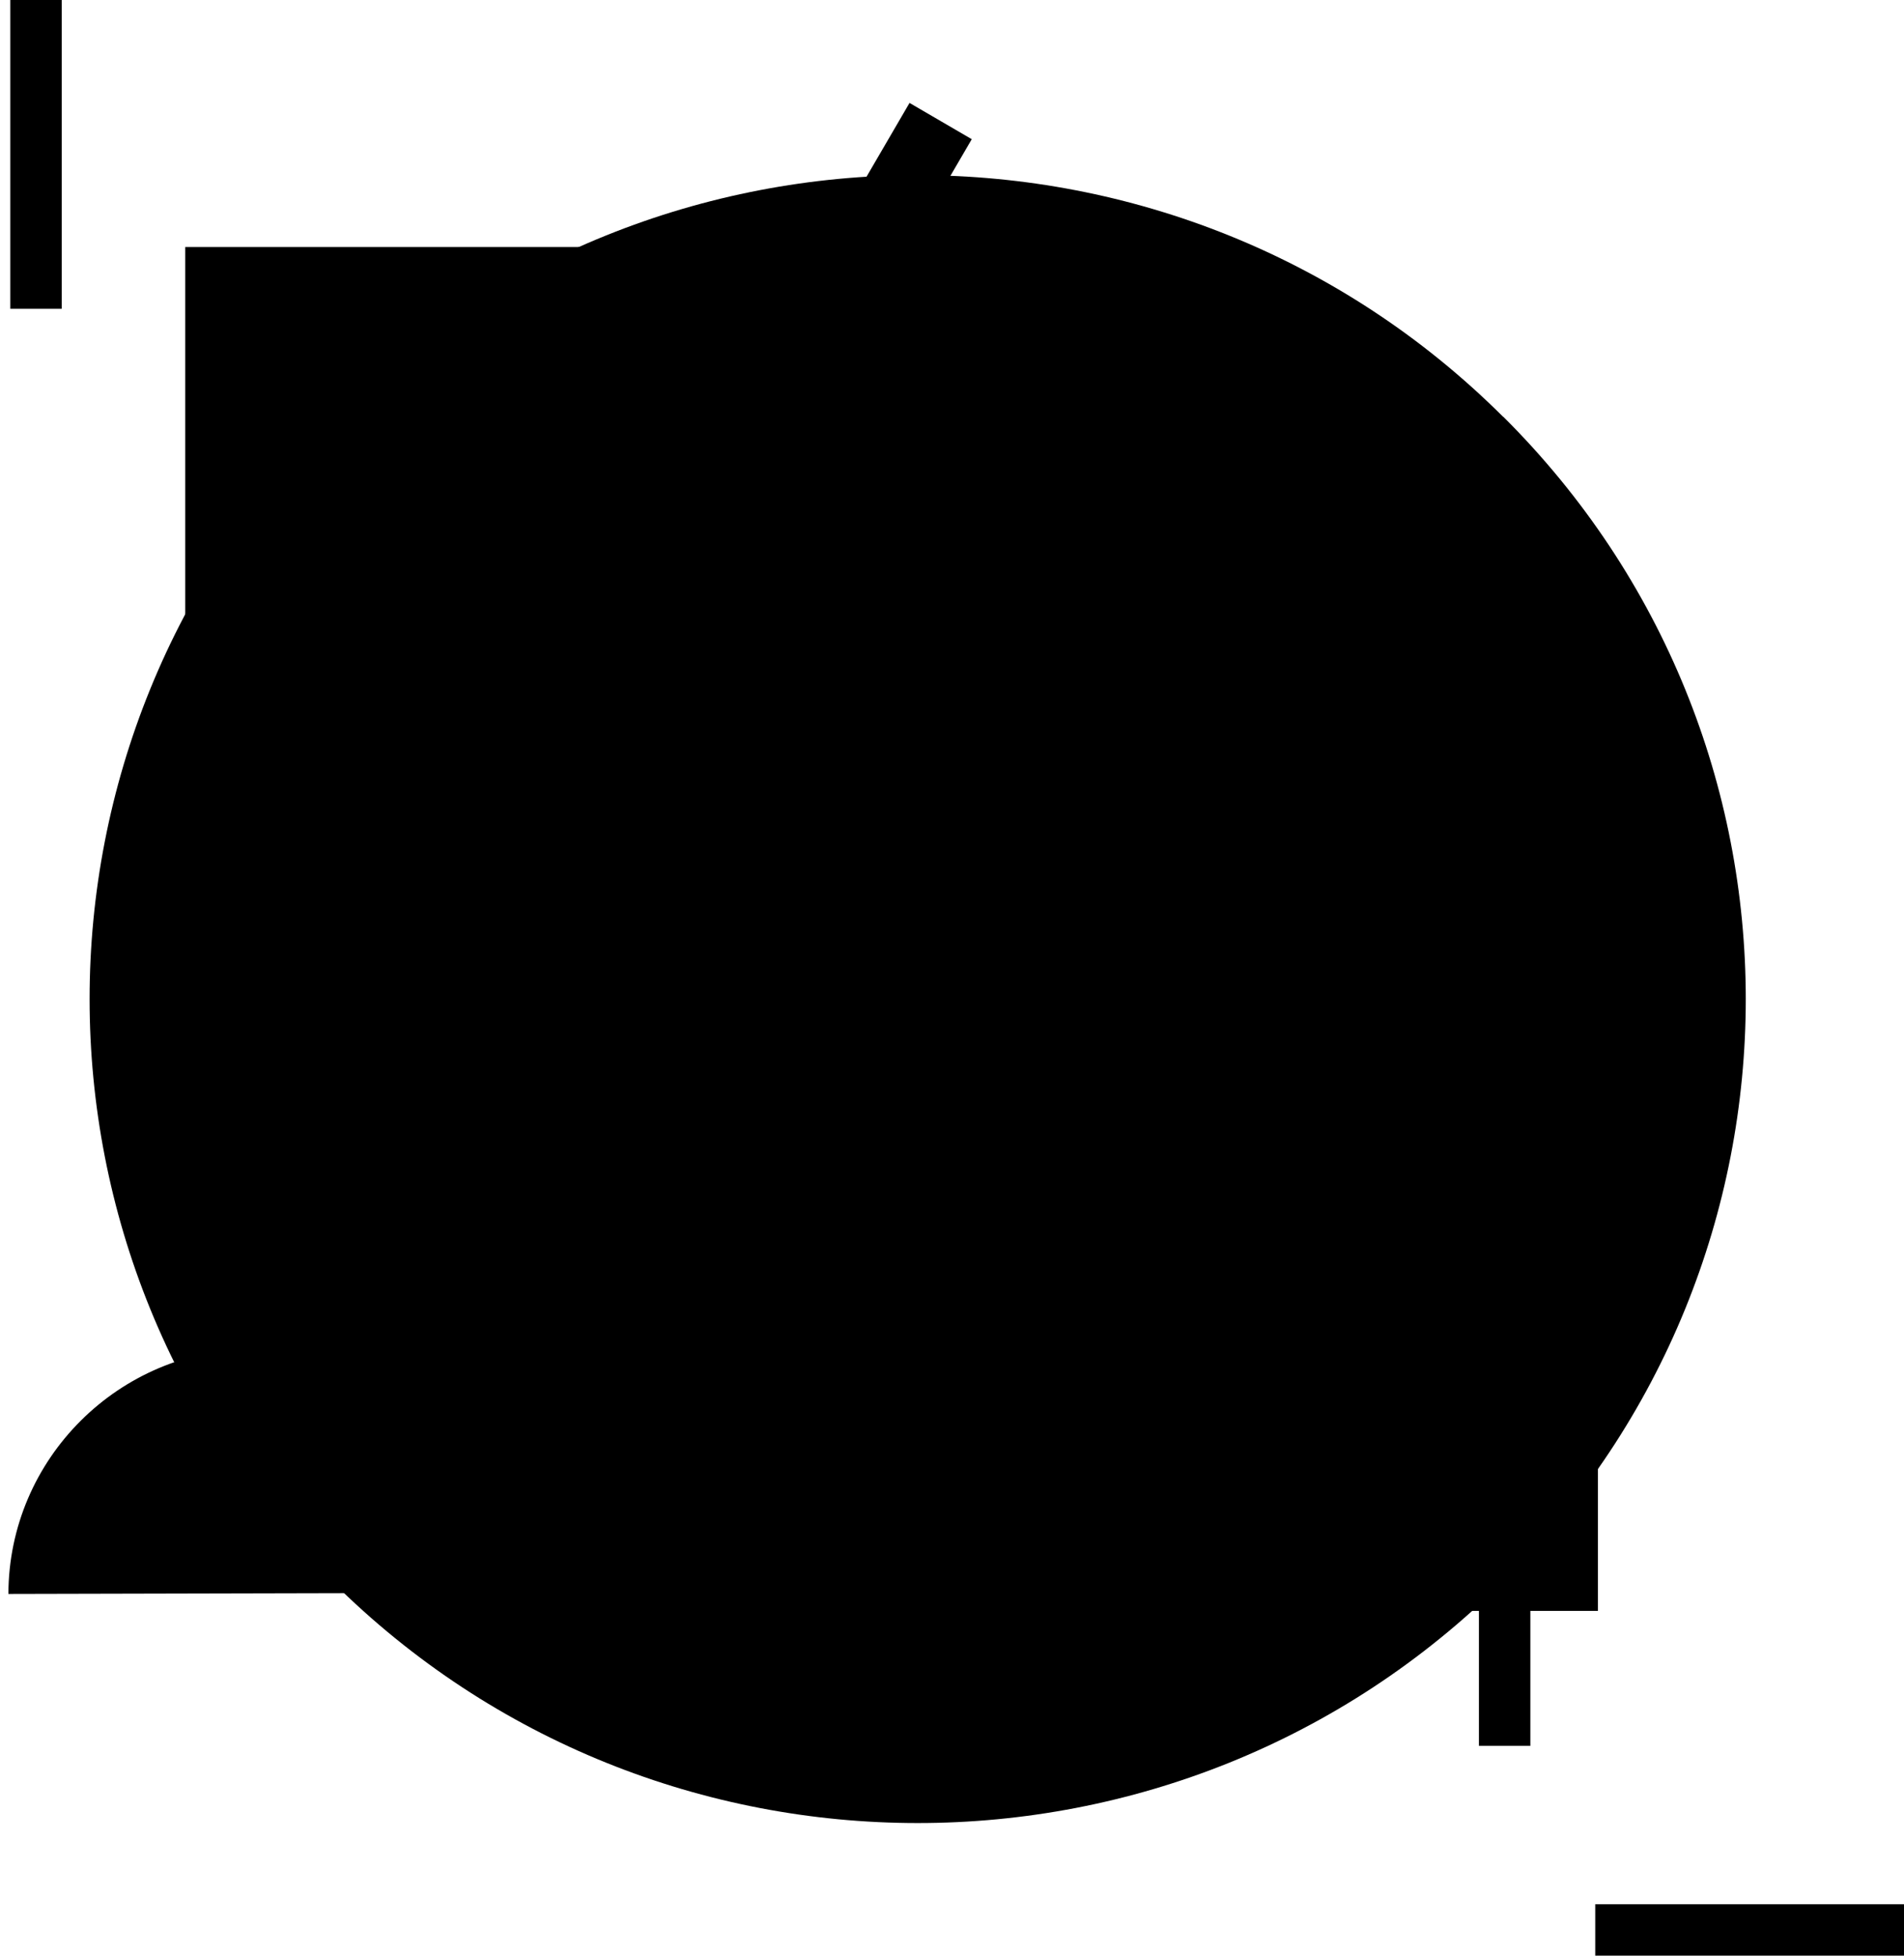
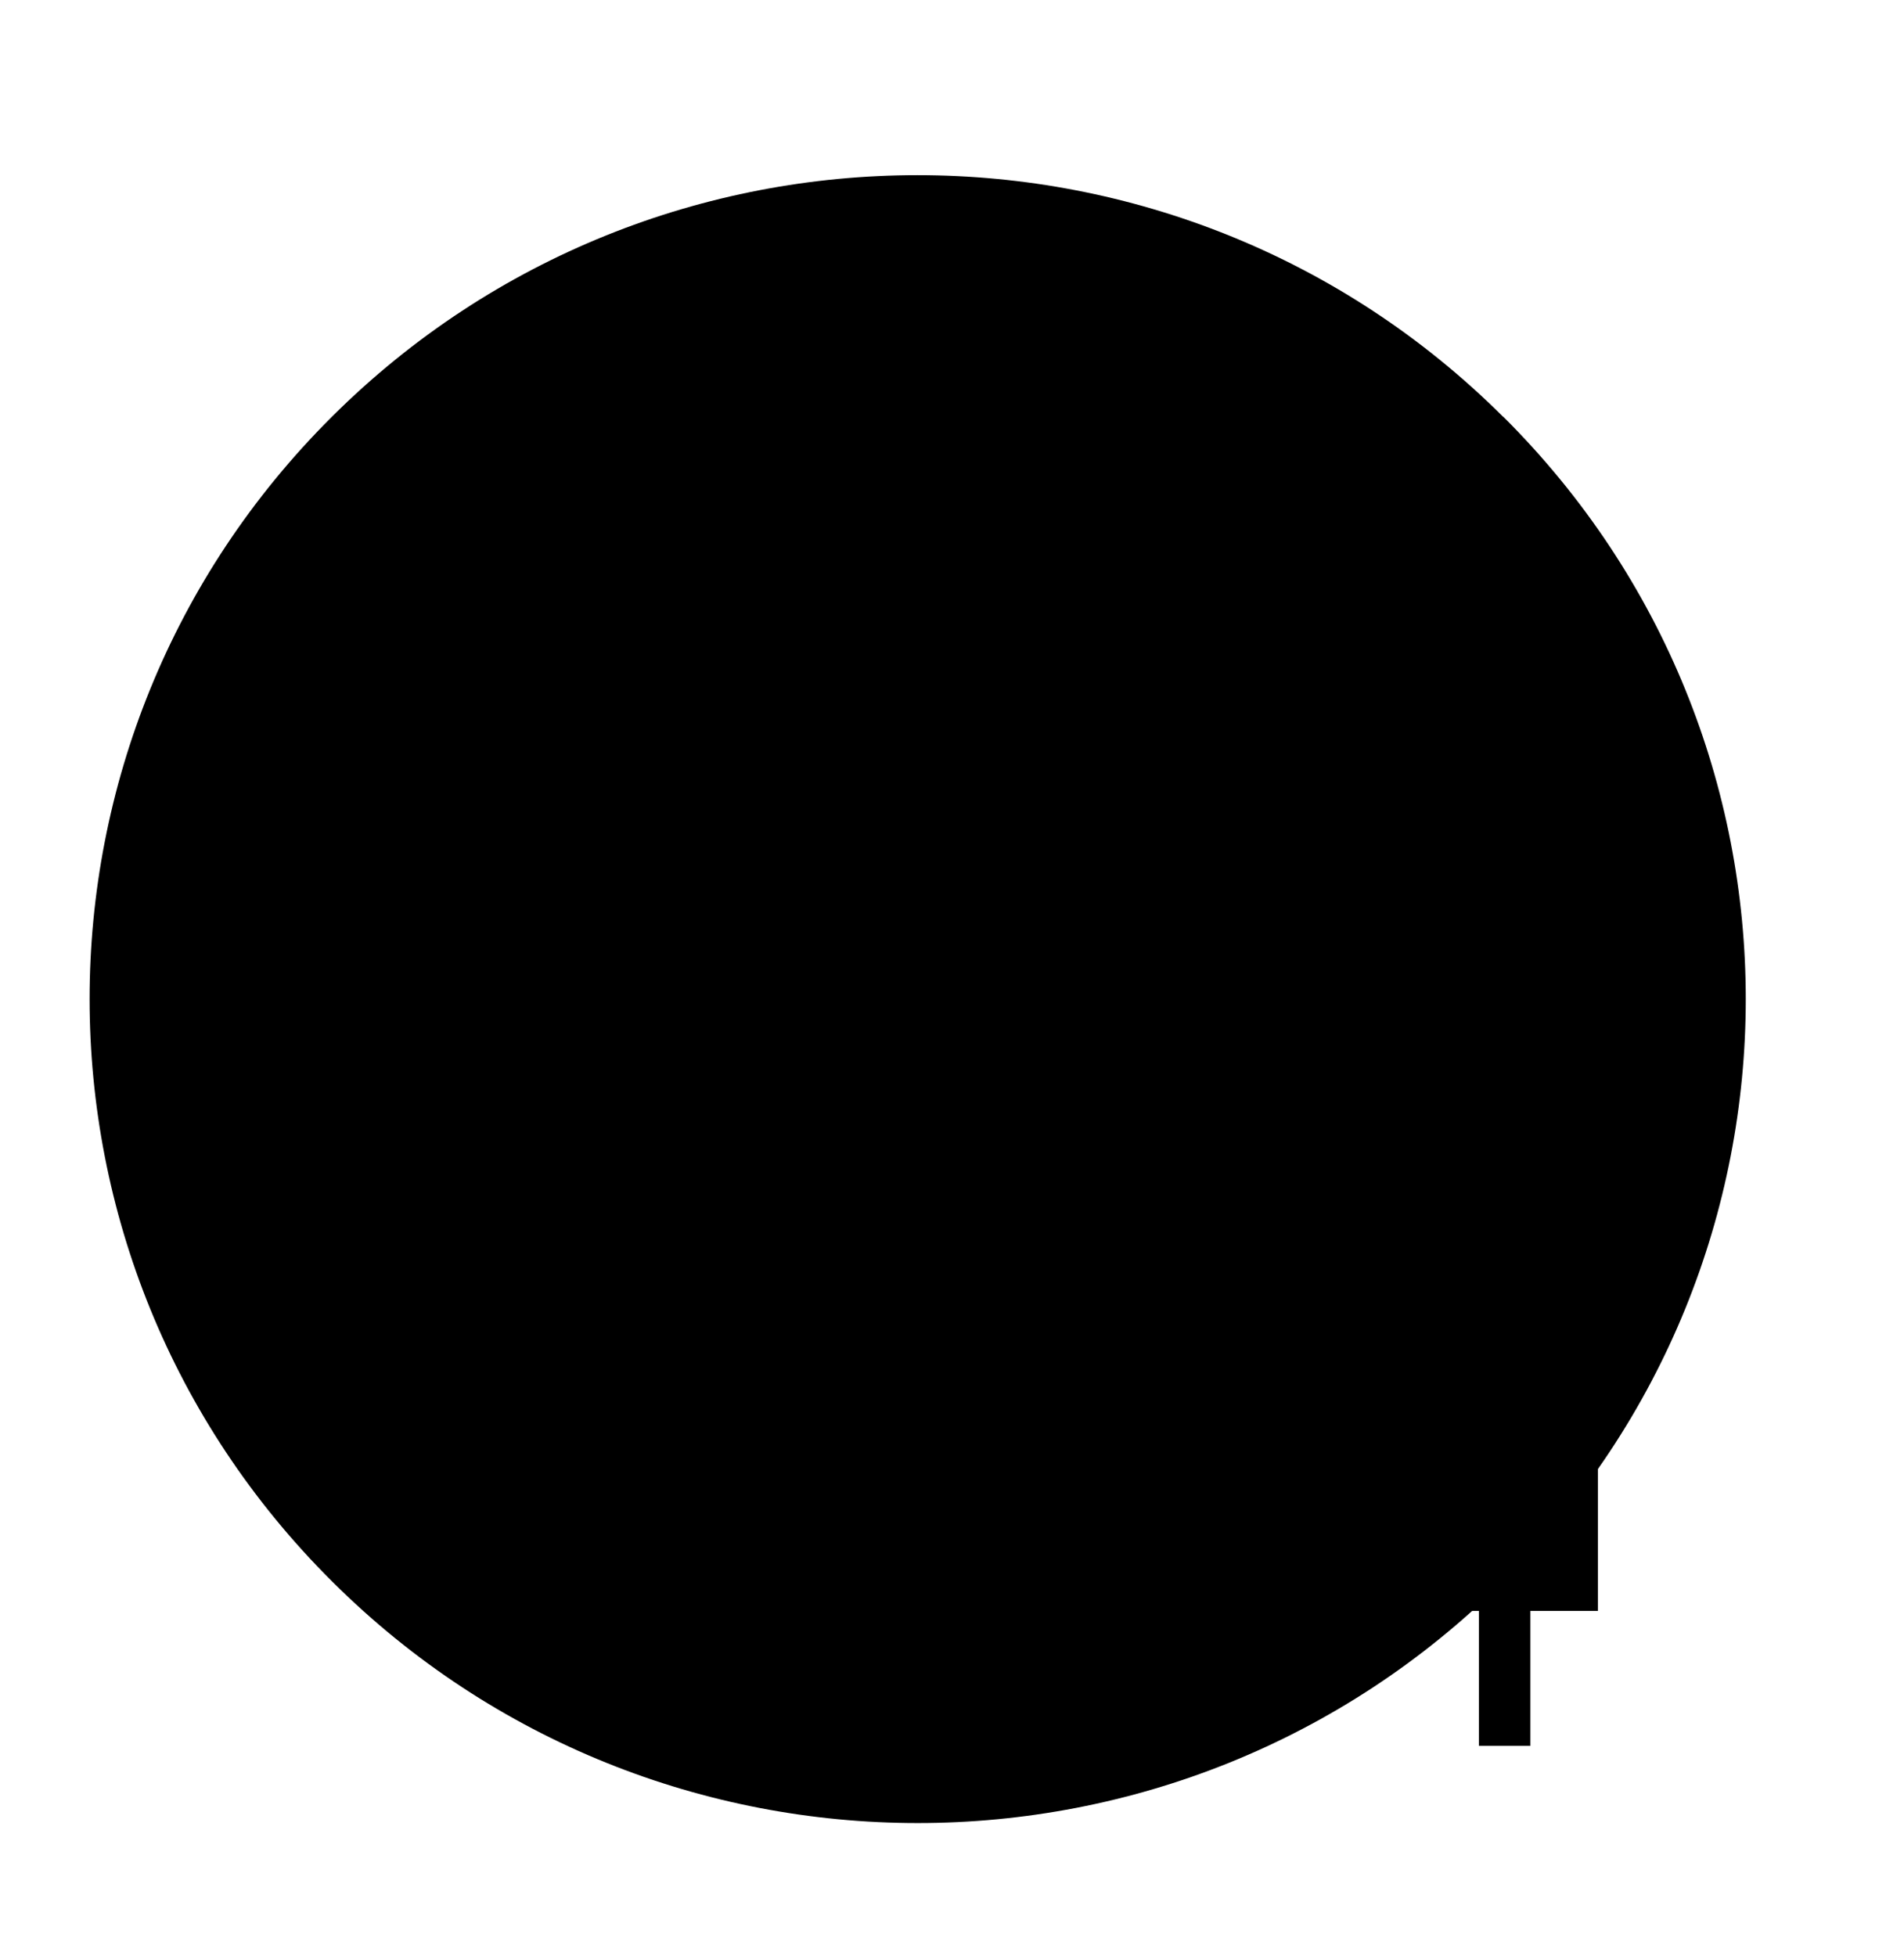
<svg xmlns="http://www.w3.org/2000/svg" fill="hsl(328.89 0% 100%)" viewBox="0 0 185 190" width="185" height="190">
-   <path fill-rule="evenodd" d="M155 185h30v5h-30v-5ZM1 30V0h5v30H1Z" clip-rule="evenodd" opacity=".6" />
  <path d="m146.051 40.494-.039-.039c-31.406-31.25-82.322-31.25-113.729 0l-.039.04c-31.387 31.25-31.387 81.894.02 113.144l.039.039c31.406 31.251 82.322 31.251 113.729 0l.039-.039c31.406-31.25 31.406-81.894 0-113.145h-.02Z" opacity=".2" />
-   <path d="M.816 154.856c.032-13.117 10.731-23.792 23.88-23.824 13.148-.032 23.784 10.58 23.768 23.713M94.967 24H18v81h76.967V24Z" opacity=".4" />
  <path d="M82.307 69H30v6.157h52.307V69ZM82.307 82H30v6.157h52.307V82ZM82.307 56H30v6.157h52.307V56ZM50.365 43H30v6.157h20.365V43Z" opacity=".6" />
-   <path fill-rule="evenodd" d="M94.42 13.524 73.596 49.261l-6.01.064-9.805-16.027 5.971-3.653 6.747 11.027L88.373 10l6.048 3.524Z" clip-rule="evenodd" />
  <path d="M103.912 112.172h45.308l6.041 30.156h-51.349v-30.156Z" opacity=".2" />
  <path fill-rule="evenodd" d="m153.19 132.02.129.04c1.261.405 1.942.665 1.942.665v23.782h-6.564v13.109h-5v-13.109h-39.785V126.838c17.474 0 41.873 3.066 48.77 5.034.18.045.352.099.508.148ZM103.912 76.5h10.579c8.455 0 16.891 3.261 23.459 9.728h.036l.739.773c6.847 7.166 8.464 16.433 8.464 25.171h-5c0-7.993-1.455-15.486-6.62-21.221l-.473-.496c-5.716-5.981-13.17-8.955-20.605-8.955h-10.579v-5Z" clip-rule="evenodd" />
-   <path d="M115.559 112.114h13.822v-.016h-13.822v.016Z" opacity=".4" />
  <path d="M114.487 103.765c-3 3.009-3 7.884 0 10.893a7.653 7.653 0 0 0 10.852 0c3-3.009 3-7.884 0-10.893a7.651 7.651 0 0 0-10.852 0Z" />
  <path d="M120.733 94.637a12.858 12.858 0 0 0-9.143-3.805h-7.678v25.952h7.678c3.304 0 6.608-1.273 9.143-3.805 5.042-5.063 5.042-13.279 0-18.342Z" opacity=".6" />
</svg>